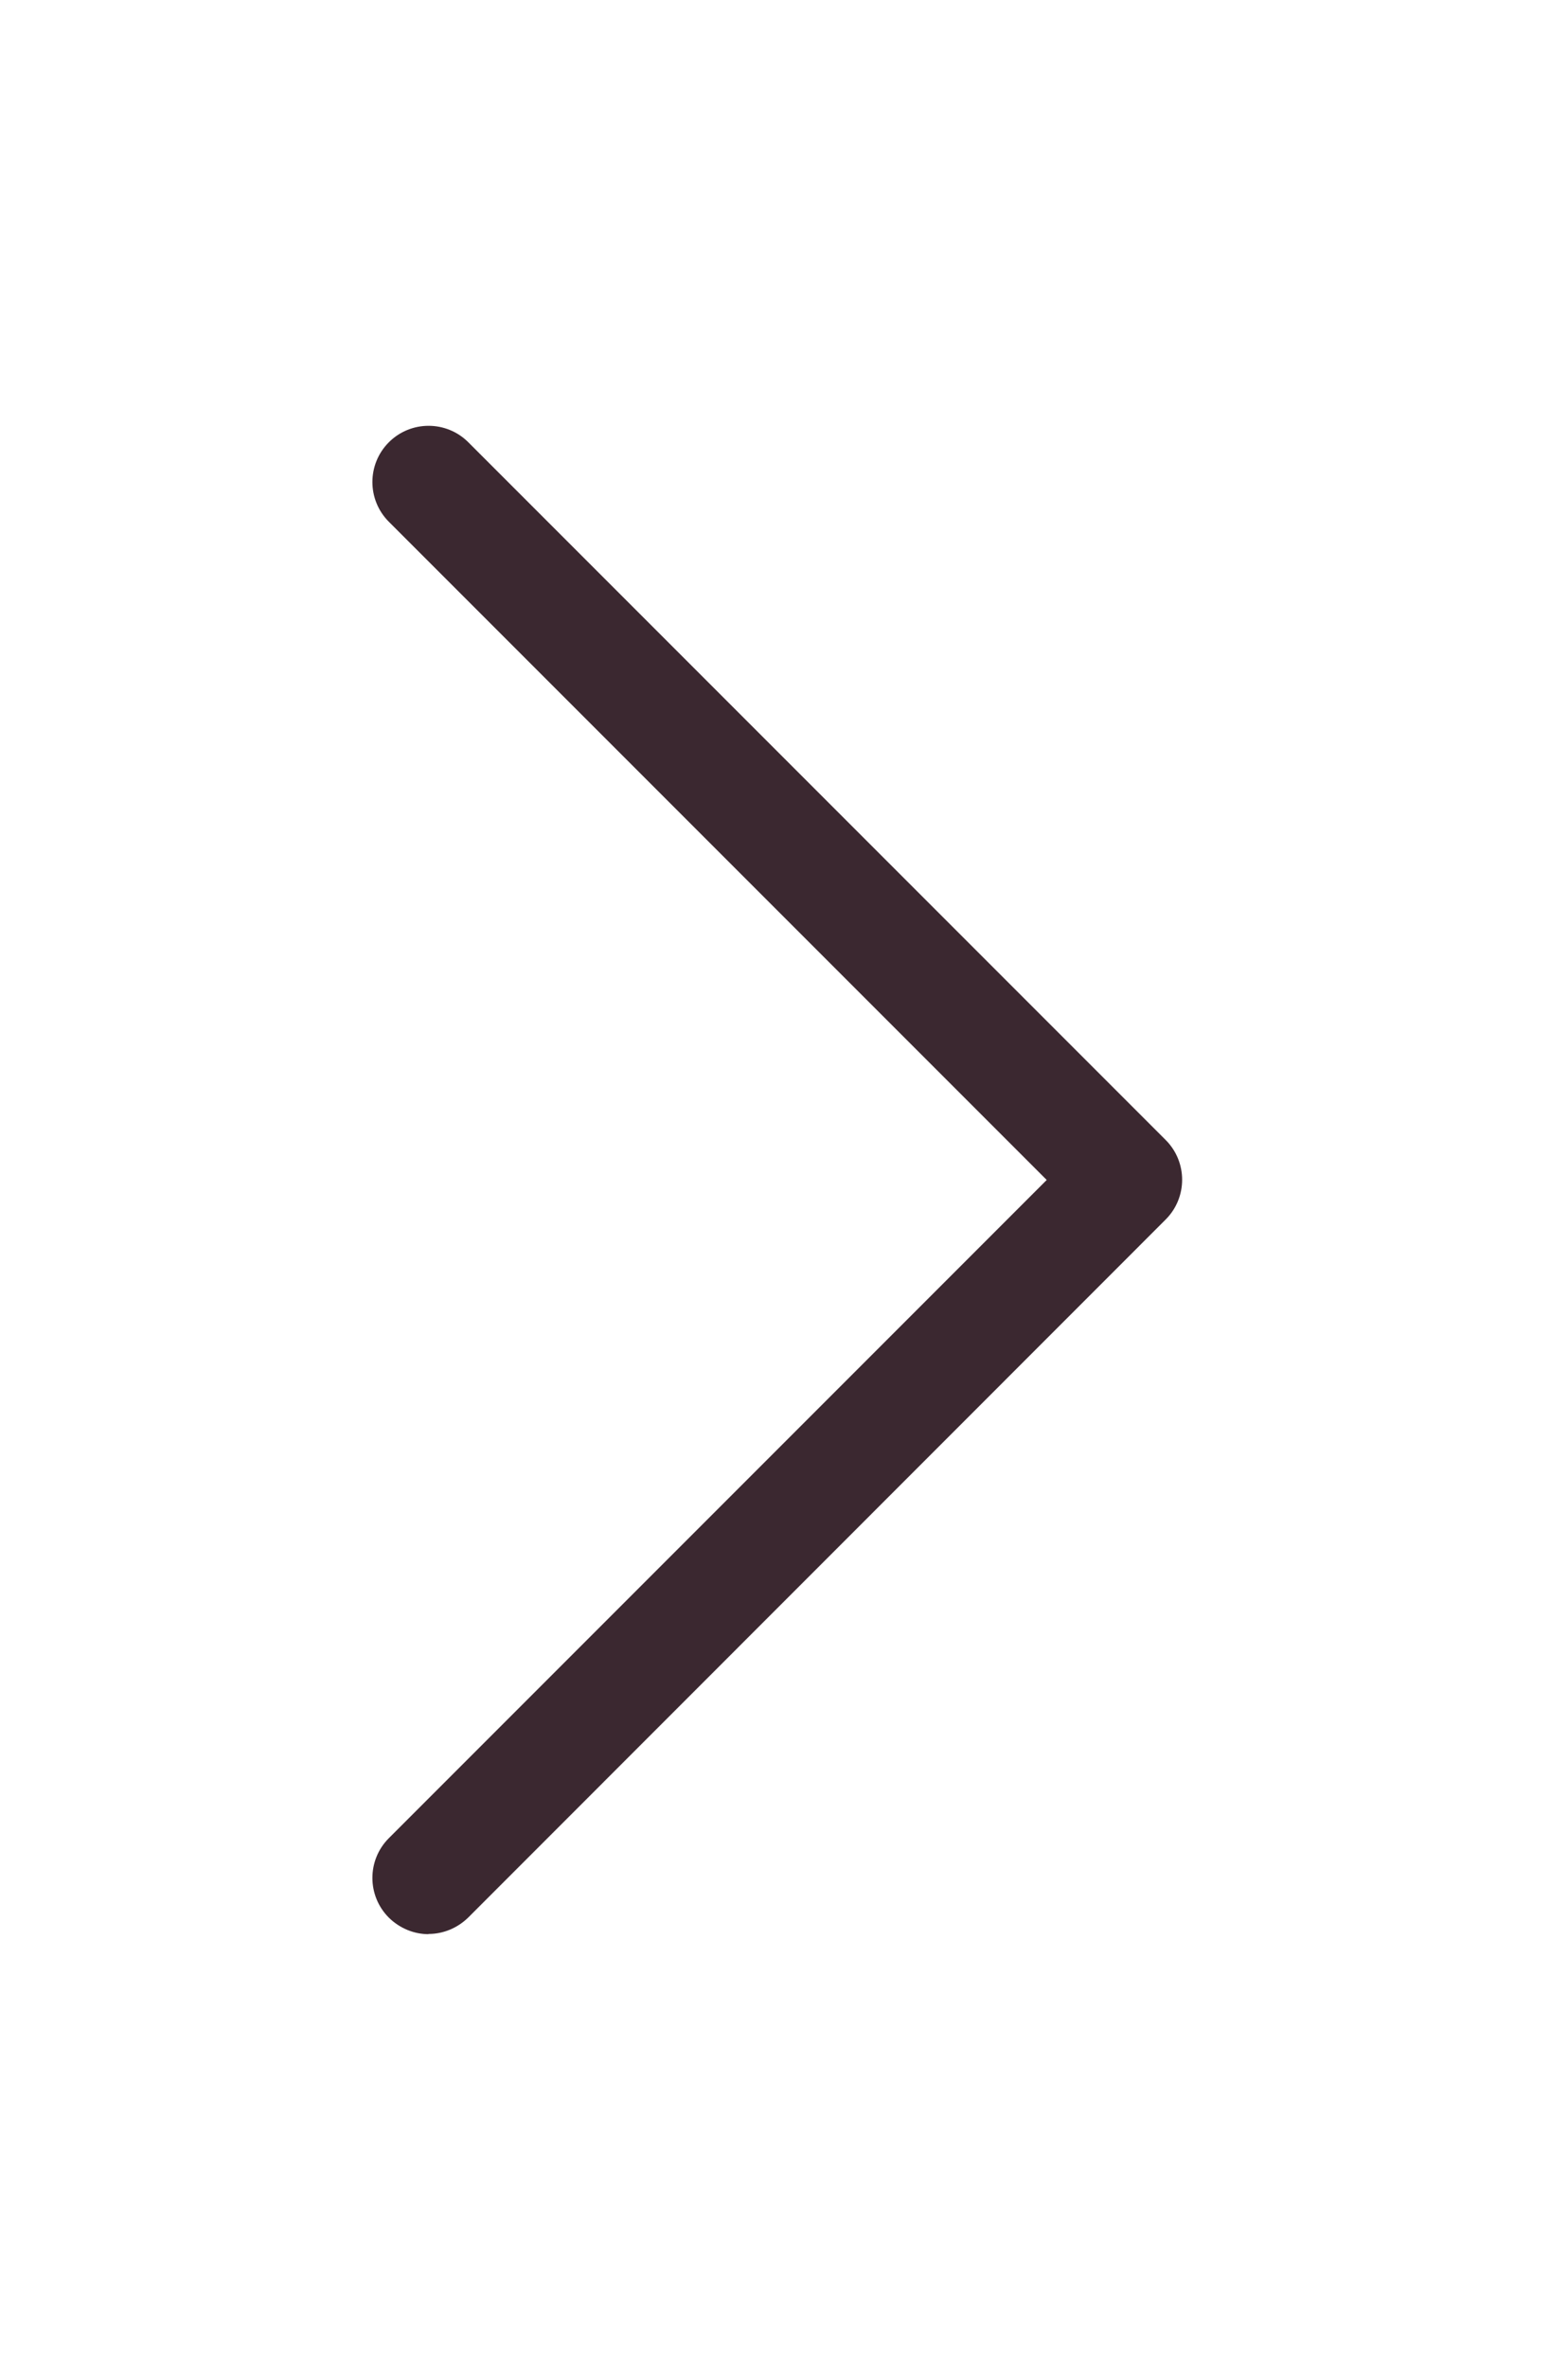
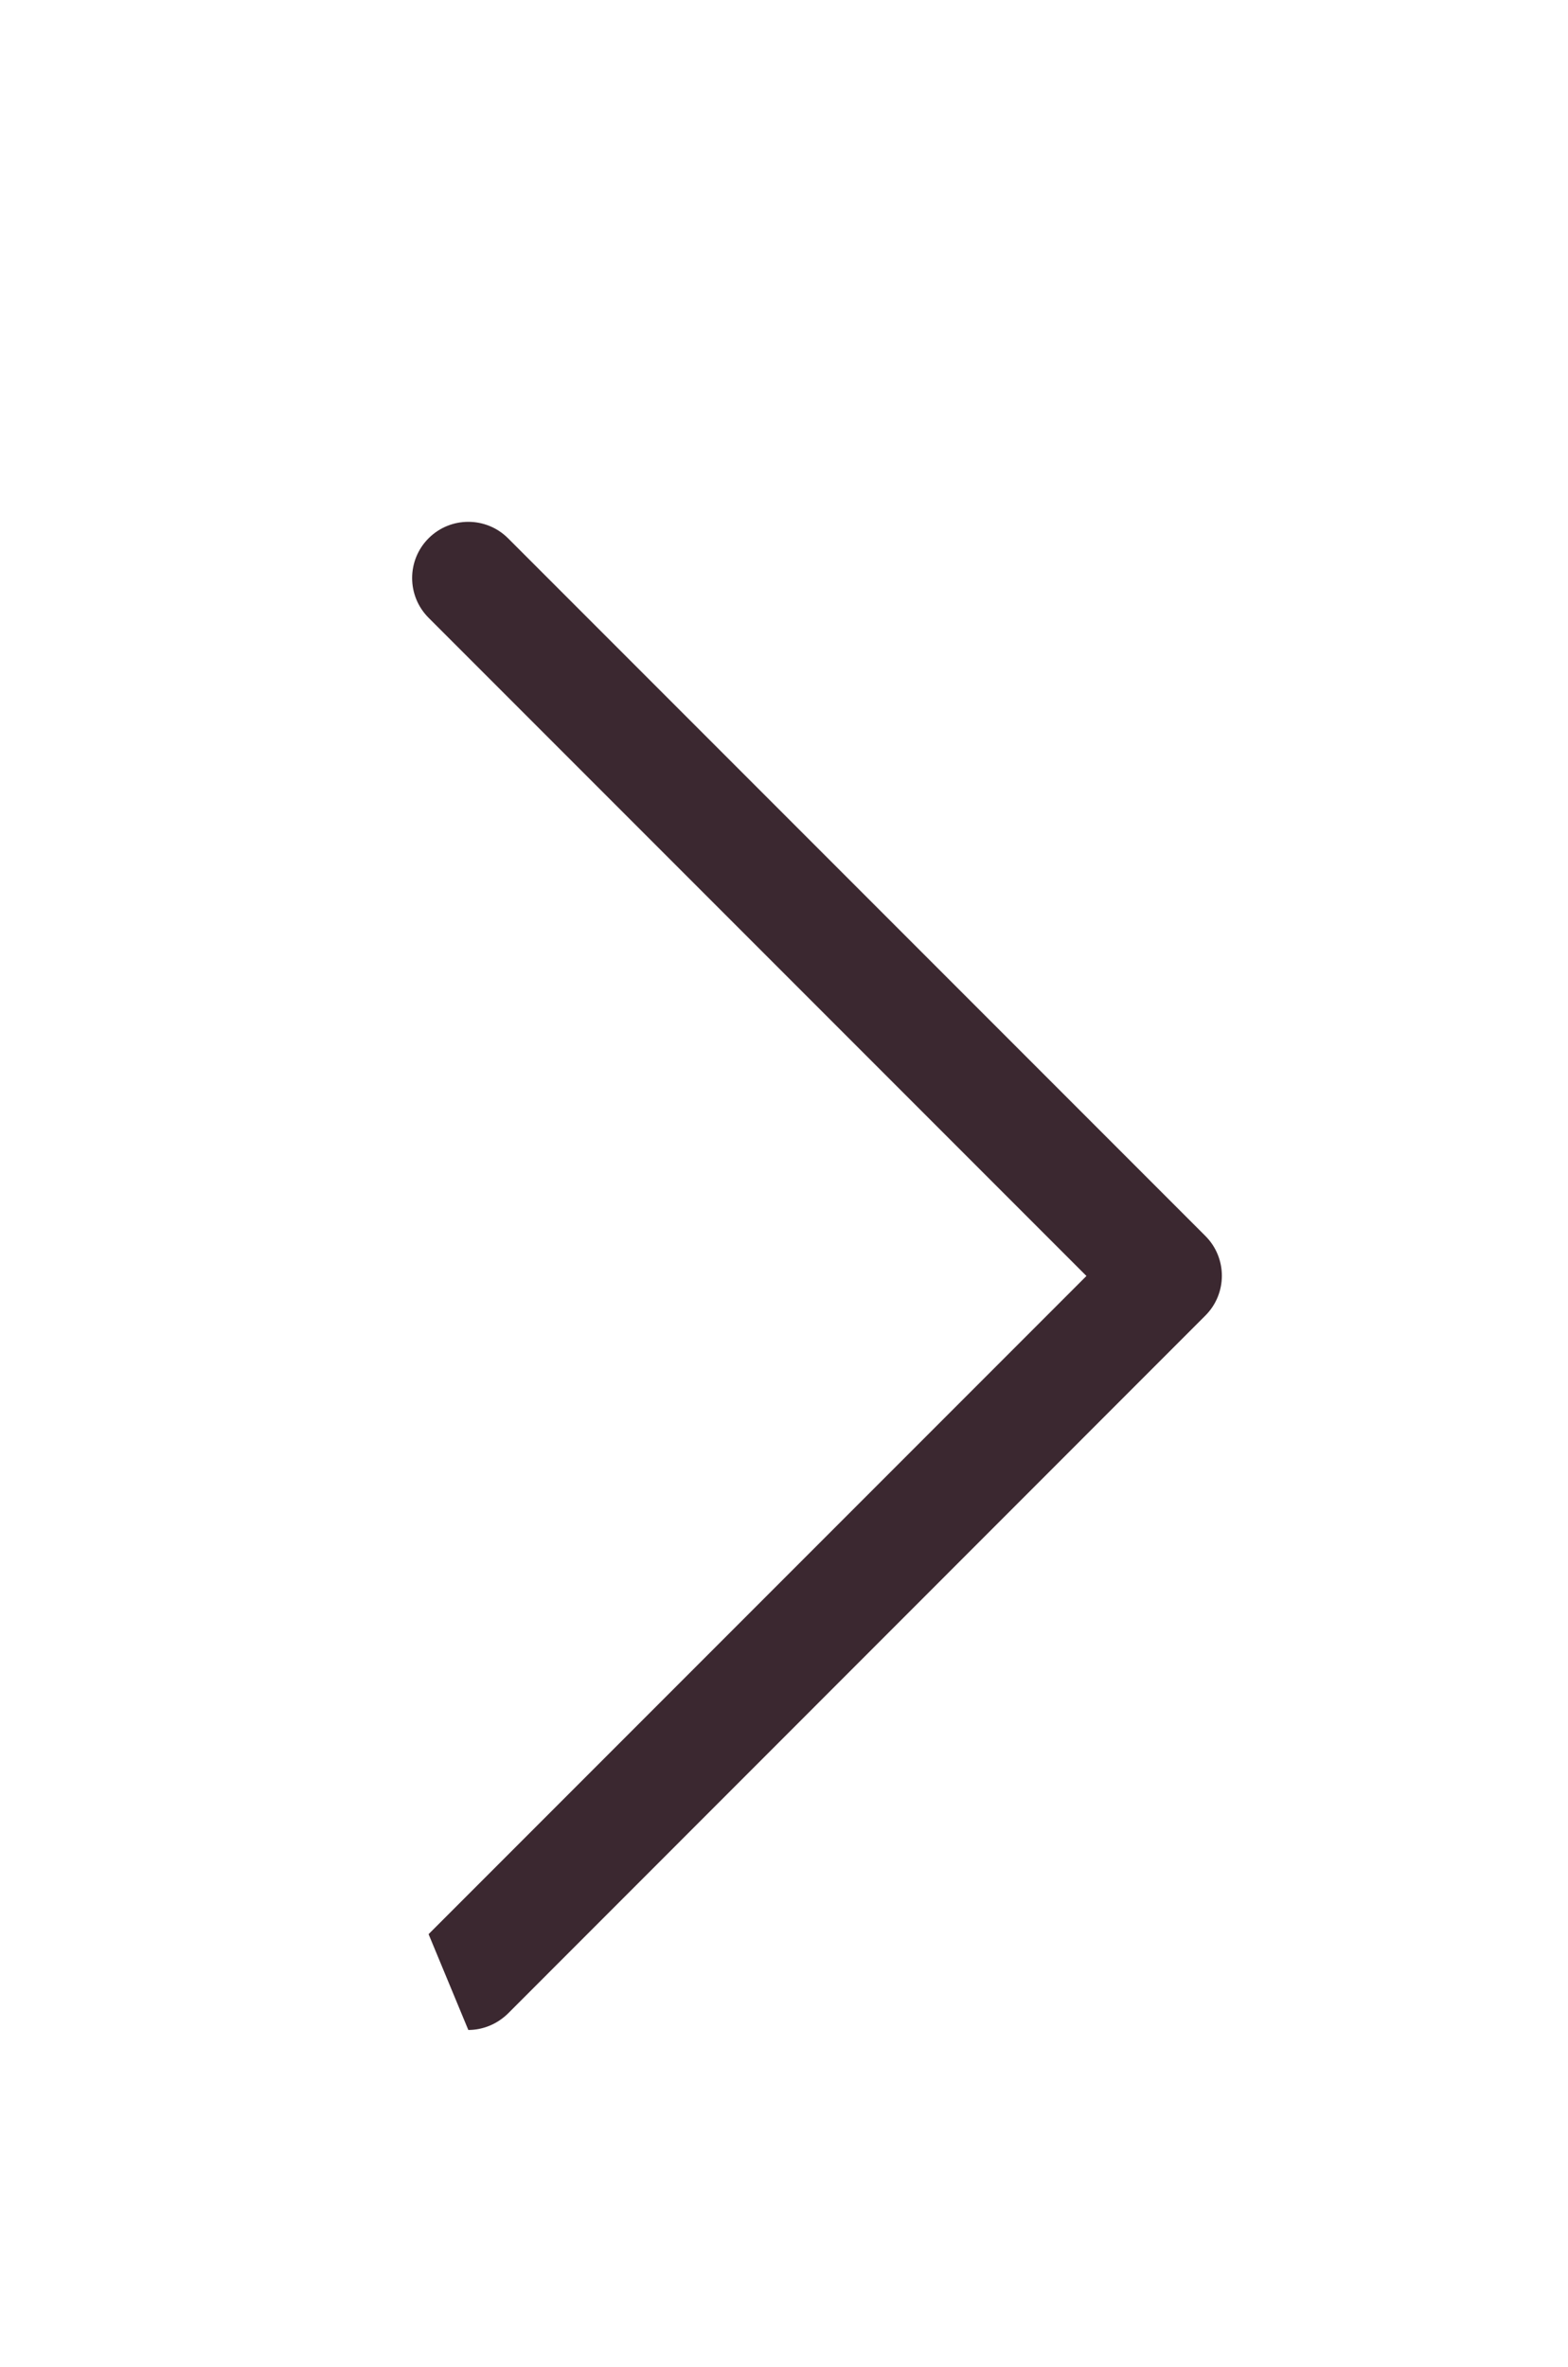
<svg xmlns="http://www.w3.org/2000/svg" id="Capa_1" version="1.1" viewBox="0 0 72.22 108.96">
-   <path d="M19.74,89.04c-.66,0-1.32-.26-1.83-.76-1.01-1.01-1.01-2.65,0-3.66l30.3-30.3-30.3-30.3c-1.01-1.01-1.01-2.65,0-3.66s2.65-1.01,3.66,0l32.12,32.12c1.01,1.01,1.01,2.65,0,3.66l-32.12,32.13c-.51.5-1.17.76-1.83.76h0Z" fill="#3b2830" />
+   <path d="M19.74,89.04l30.3-30.3-30.3-30.3c-1.01-1.01-1.01-2.65,0-3.66s2.65-1.01,3.66,0l32.12,32.12c1.01,1.01,1.01,2.65,0,3.66l-32.12,32.13c-.51.5-1.17.76-1.83.76h0Z" fill="#3b2830" />
</svg>